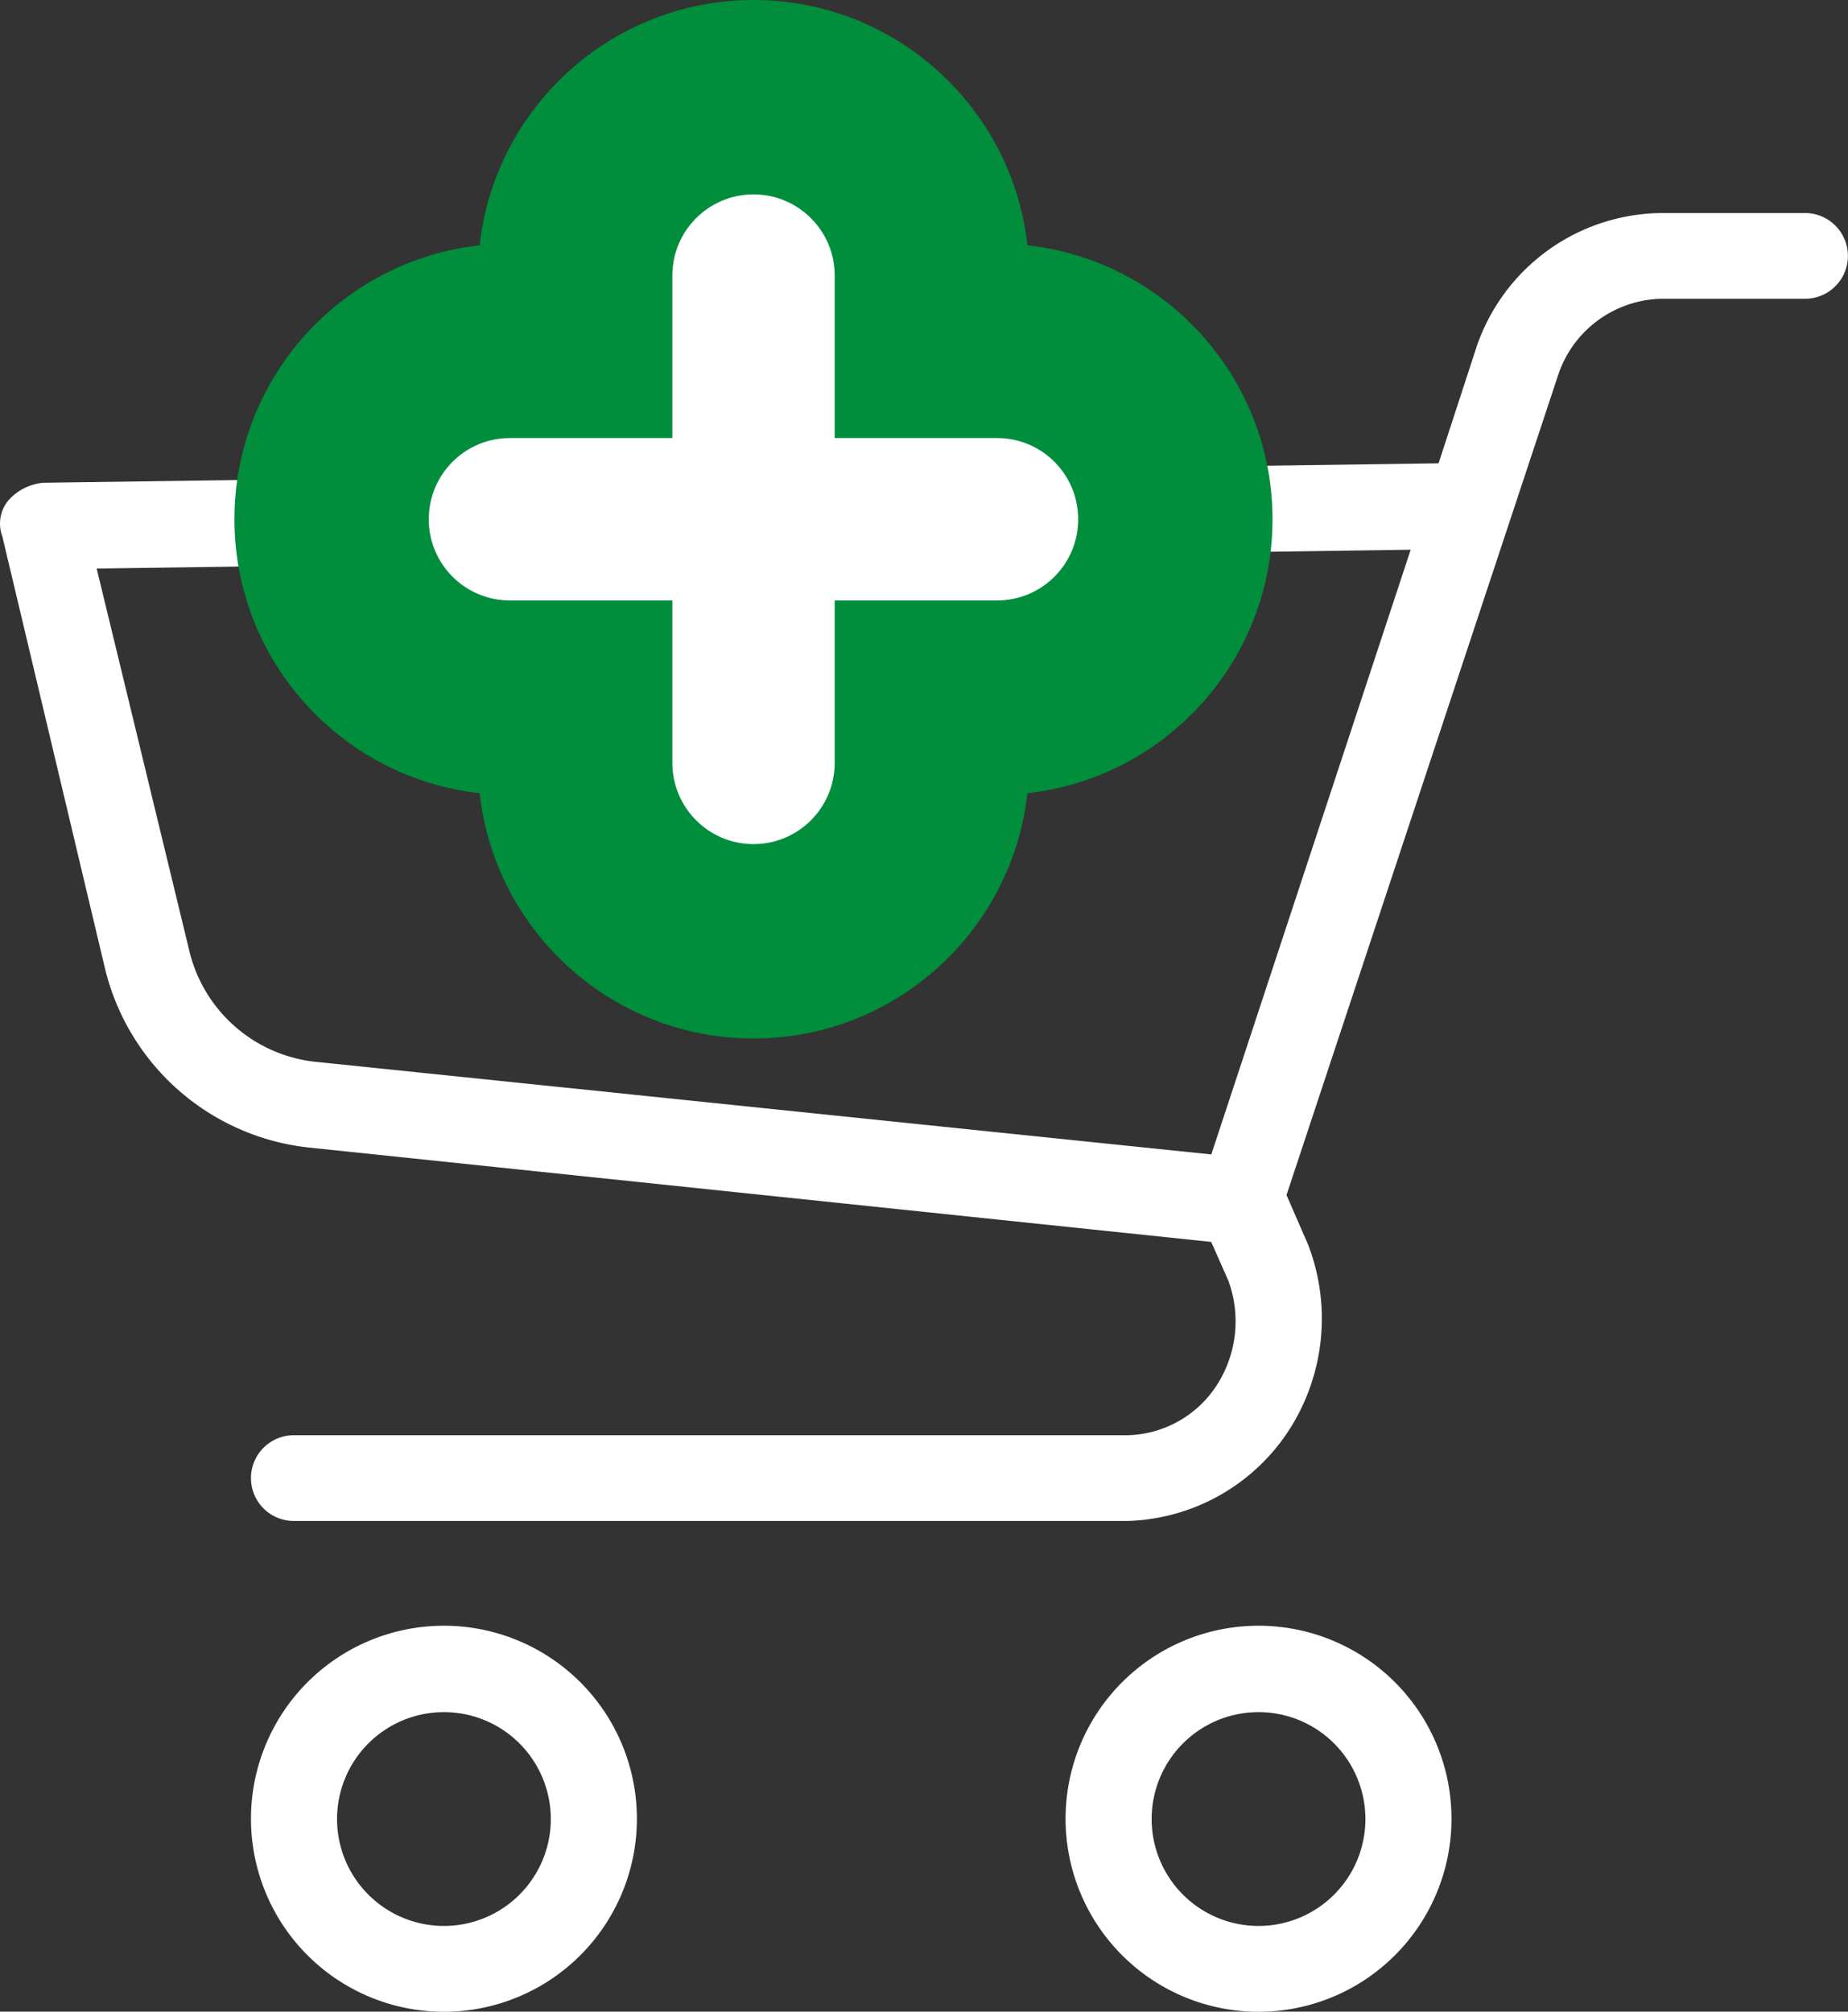
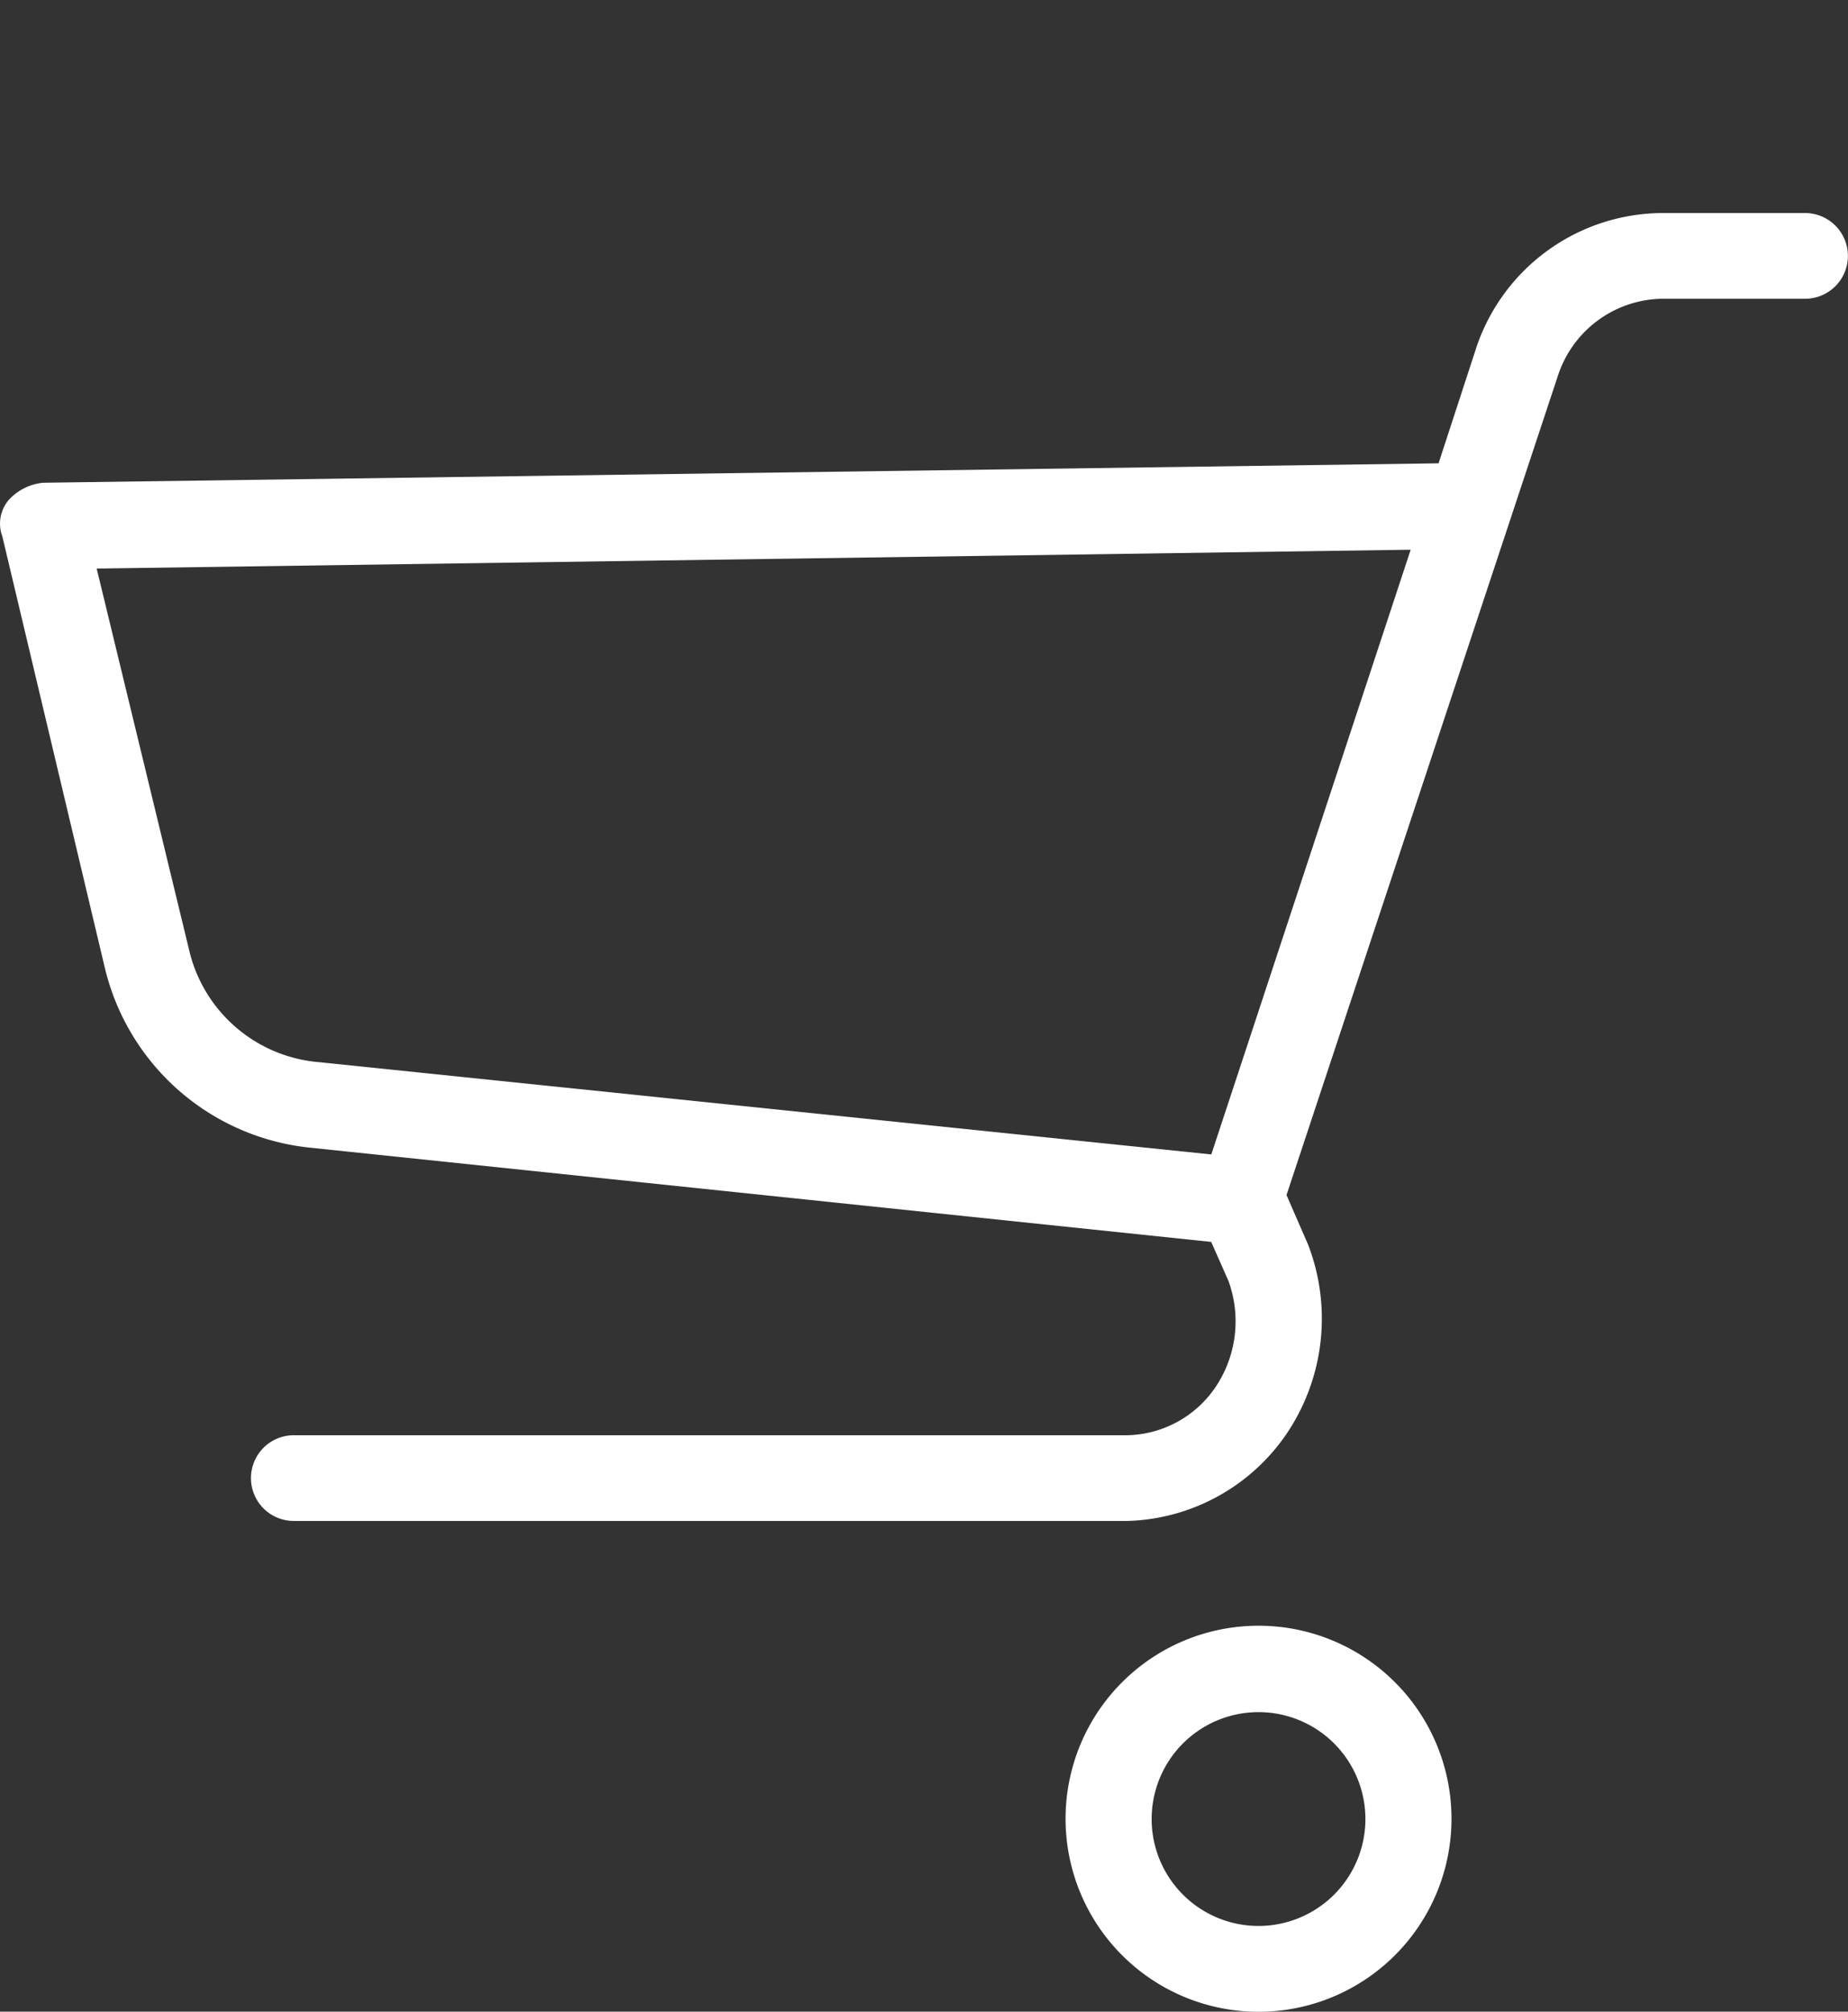
<svg xmlns="http://www.w3.org/2000/svg" width="19.02" height="20.698" viewBox="0 0 19.02 20.698">
  <rect x="0" y="0" width="19.02" height="20.698" fill="#333333" stroke="none" />
  <defs>
    <style>.a,.b{fill:#fff;}.c,.d{stroke:none;}.d{fill:#008e3d;}</style>
  </defs>
  <g transform="translate(0 2.225)">
    <path class="a" d="M98.639,350.322a1.986,1.986,0,1,1-1.986,1.986A1.986,1.986,0,0,1,98.639,350.322Zm0,3.089a1.1,1.1,0,1,0-1.1-1.1A1.1,1.1,0,0,0,98.639,353.411Z" transform="translate(-85.686 -335.82)" />
-     <path class="a" d="M297.17,350.322a1.986,1.986,0,1,1-1.986,1.986A1.986,1.986,0,0,1,297.17,350.322Zm0,3.089a1.1,1.1,0,1,0-1.1-1.1A1.1,1.1,0,0,0,297.17,353.411Z" transform="translate(-292.601 -335.82)" />
    <path class="a" d="M.09,8.984a.552.552,0,0,1,.353-.177l14.363-.2L15.2,7.4a2.03,2.03,0,0,1,1.9-1.368h1.478a.441.441,0,0,1,0,.882H17.1a1.147,1.147,0,0,0-1.059.772l-2.8,8.45.221.507a2.118,2.118,0,0,1-.2,1.919,2.052,2.052,0,0,1-1.655.927H3.024a.441.441,0,1,1,0-.882h8.582a1.125,1.125,0,0,0,.927-.53,1.213,1.213,0,0,0,.11-1.059l-.177-.4-9.288-.971a2.427,2.427,0,0,1-2.1-1.853L.024,9.359A.375.375,0,0,1,.09,8.984ZM1.943,13.6a1.5,1.5,0,0,0,1.346,1.169l9.178.949,2.052-6.222L.995,9.69Z" transform="translate(0 -6.065)" />
    <g class="b" transform="translate(4.413 -0.225)">
-       <path class="c" d="M 3.343 7.685 C 2.33 7.685 1.507 6.862 1.507 5.849 L 1.507 5.178 L 0.835 5.178 C -0.177 5.178 -1 4.355 -1 3.343 C -1 2.33 -0.177 1.507 0.835 1.507 L 1.507 1.507 L 1.507 0.835 C 1.507 -0.177 2.33 -1 3.343 -1 C 4.355 -1 5.178 -0.177 5.178 0.835 L 5.178 1.507 L 5.849 1.507 C 6.861 1.507 7.684 2.33 7.684 3.343 C 7.684 4.355 6.861 5.178 5.849 5.178 L 5.178 5.178 L 5.178 5.849 C 5.178 6.862 4.355 7.685 3.343 7.685 Z" />
-       <path class="d" d="M 3.343 6.685 C 3.803 6.685 4.178 6.311 4.178 5.849 L 4.178 4.178 L 5.849 4.178 C 6.311 4.178 6.684 3.804 6.684 3.343 C 6.684 2.881 6.311 2.507 5.849 2.507 L 4.178 2.507 L 4.178 0.835 C 4.178 0.374 3.803 1.071929958129658e-07 3.343 1.071929958129658e-07 C 2.881 1.071929958129658e-07 2.507 0.374 2.507 0.835 L 2.507 2.507 L 0.835 2.507 C 0.373 2.507 -2.70843507621521e-08 2.881 -2.70843507621521e-08 3.343 C -2.70843507621521e-08 3.804 0.373 4.178 0.835 4.178 L 2.507 4.178 L 2.507 5.849 C 2.507 6.311 2.881 6.685 3.343 6.685 M 3.343 8.685 C 1.884 8.685 0.679 7.579 0.524 6.161 C -0.894 6.005 -2 4.801 -2 3.343 C -2 1.884 -0.894 0.679 0.524 0.524 C 0.679 -0.894 1.884 -2 3.343 -2 C 4.801 -2 6.005 -0.894 6.161 0.524 C 7.578 0.679 8.684 1.884 8.684 3.343 C 8.684 4.801 7.578 6.005 6.161 6.161 C 6.005 7.579 4.801 8.685 3.343 8.685 Z" />
-     </g>
+       </g>
  </g>
</svg>